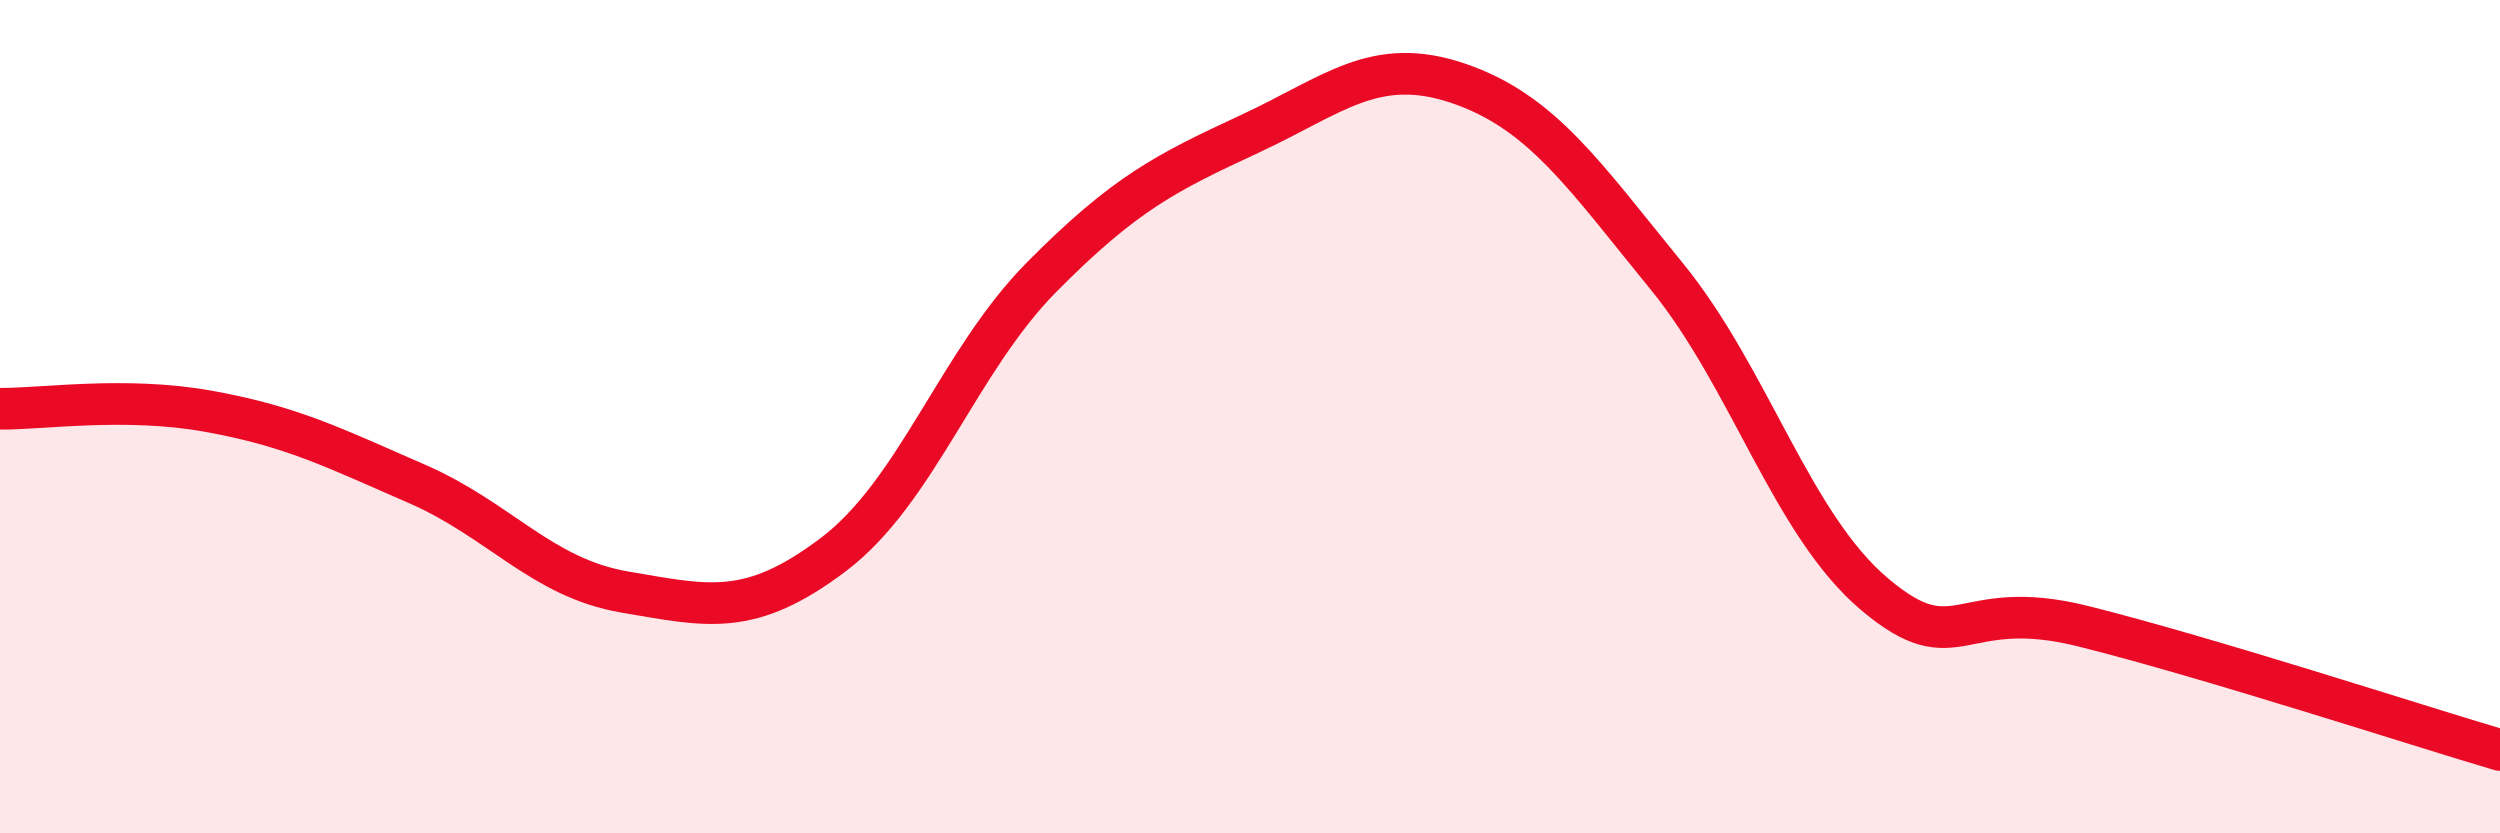
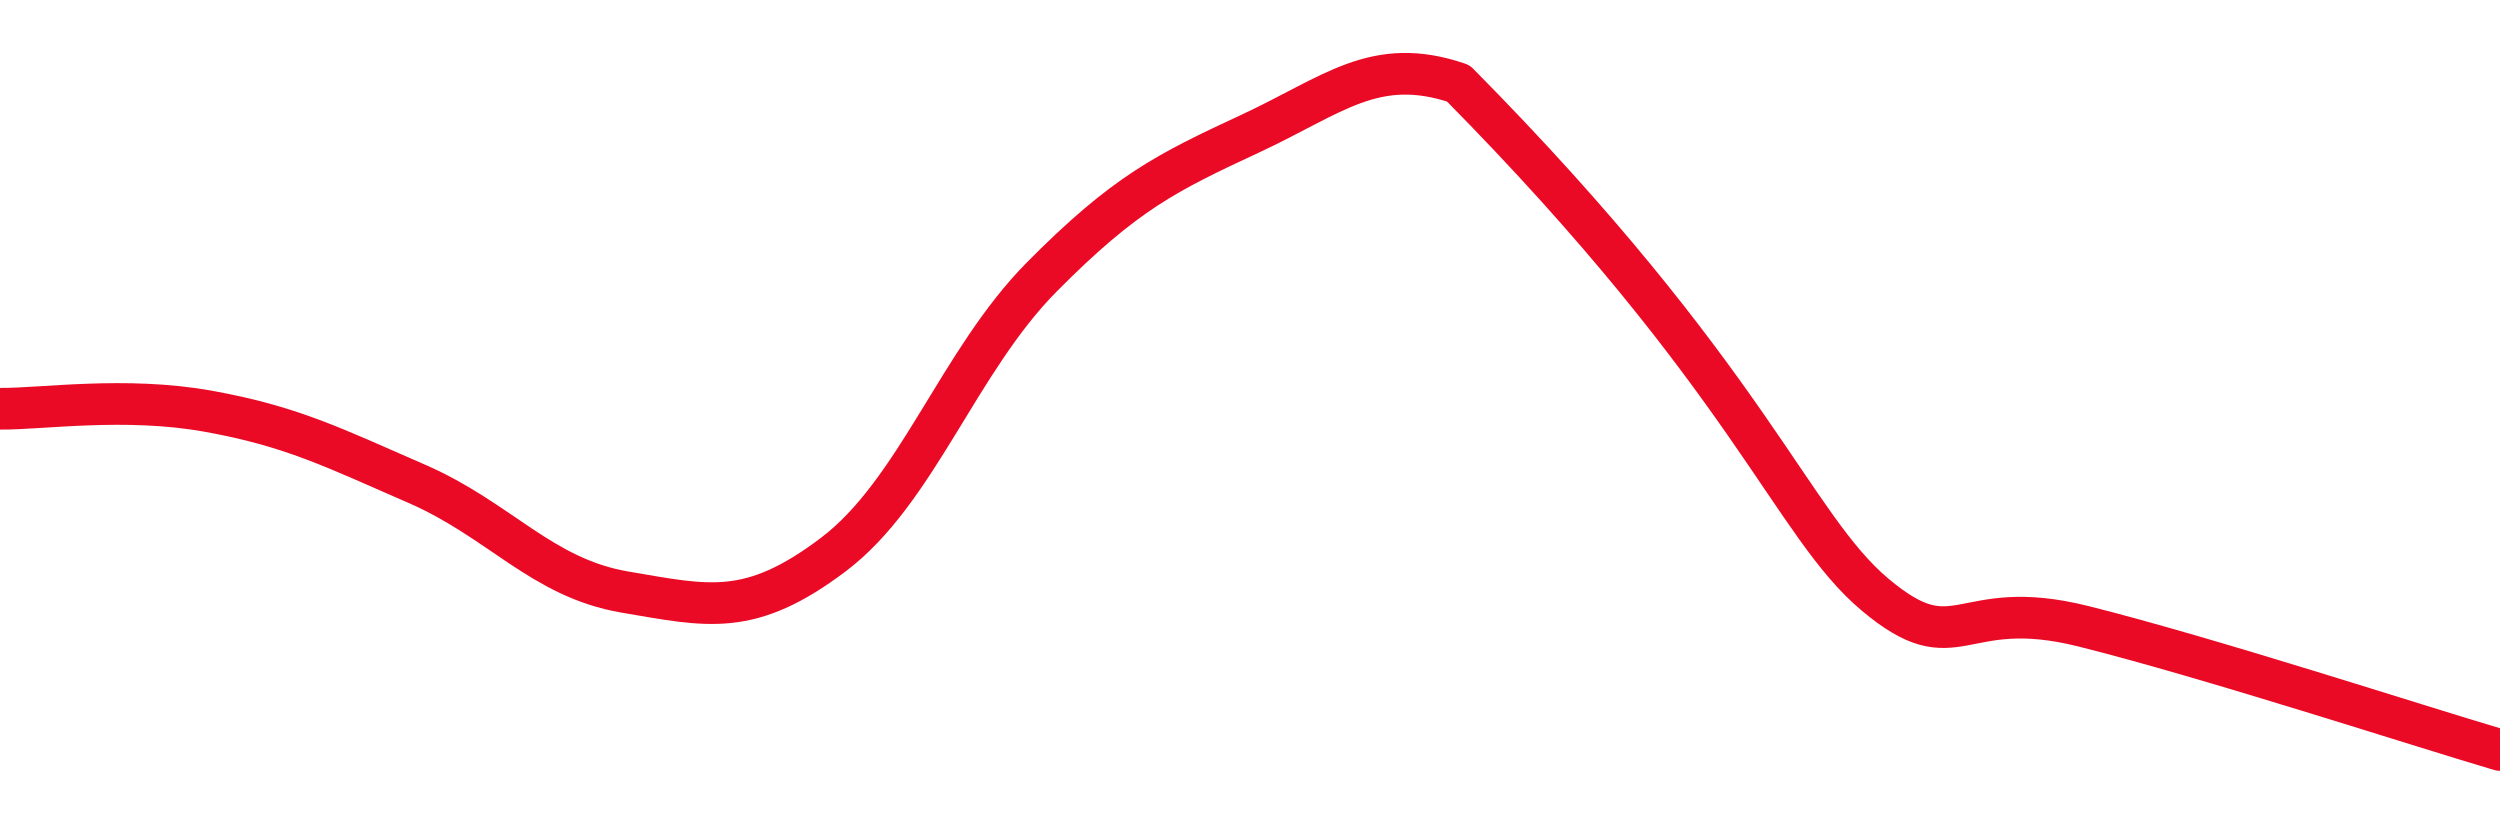
<svg xmlns="http://www.w3.org/2000/svg" width="60" height="20" viewBox="0 0 60 20">
-   <path d="M 0,9.81 C 1,9.82 3,9.51 5,9.87 C 7,10.23 8,10.74 10,11.61 C 12,12.48 13,13.87 15,14.21 C 17,14.55 18,14.82 20,13.31 C 22,11.8 23,8.67 25,6.65 C 27,4.63 28,4.14 30,3.21 C 32,2.28 33,1.32 35,2 C 37,2.68 38,4.18 40,6.63 C 42,9.08 43,12.59 45,14.27 C 47,15.95 47,14.28 50,15.03 C 53,15.78 58,17.41 60,18L60 20L0 20Z" fill="#EB0A25" opacity="0.1" stroke-linecap="round" stroke-linejoin="round" />
-   <path d="M 0,9.81 C 1,9.82 3,9.51 5,9.87 C 7,10.23 8,10.74 10,11.61 C 12,12.48 13,13.87 15,14.21 C 17,14.55 18,14.82 20,13.31 C 22,11.8 23,8.67 25,6.65 C 27,4.63 28,4.14 30,3.21 C 32,2.28 33,1.32 35,2 C 37,2.68 38,4.18 40,6.63 C 42,9.08 43,12.59 45,14.27 C 47,15.95 47,14.28 50,15.03 C 53,15.78 58,17.41 60,18" stroke="#EB0A25" stroke-width="1" fill="none" stroke-linecap="round" stroke-linejoin="round" />
+   <path d="M 0,9.81 C 1,9.82 3,9.51 5,9.87 C 7,10.23 8,10.74 10,11.61 C 12,12.48 13,13.87 15,14.21 C 17,14.55 18,14.82 20,13.31 C 22,11.8 23,8.67 25,6.65 C 27,4.63 28,4.14 30,3.21 C 32,2.28 33,1.32 35,2 C 42,9.08 43,12.59 45,14.27 C 47,15.95 47,14.28 50,15.03 C 53,15.78 58,17.41 60,18" stroke="#EB0A25" stroke-width="1" fill="none" stroke-linecap="round" stroke-linejoin="round" />
</svg>